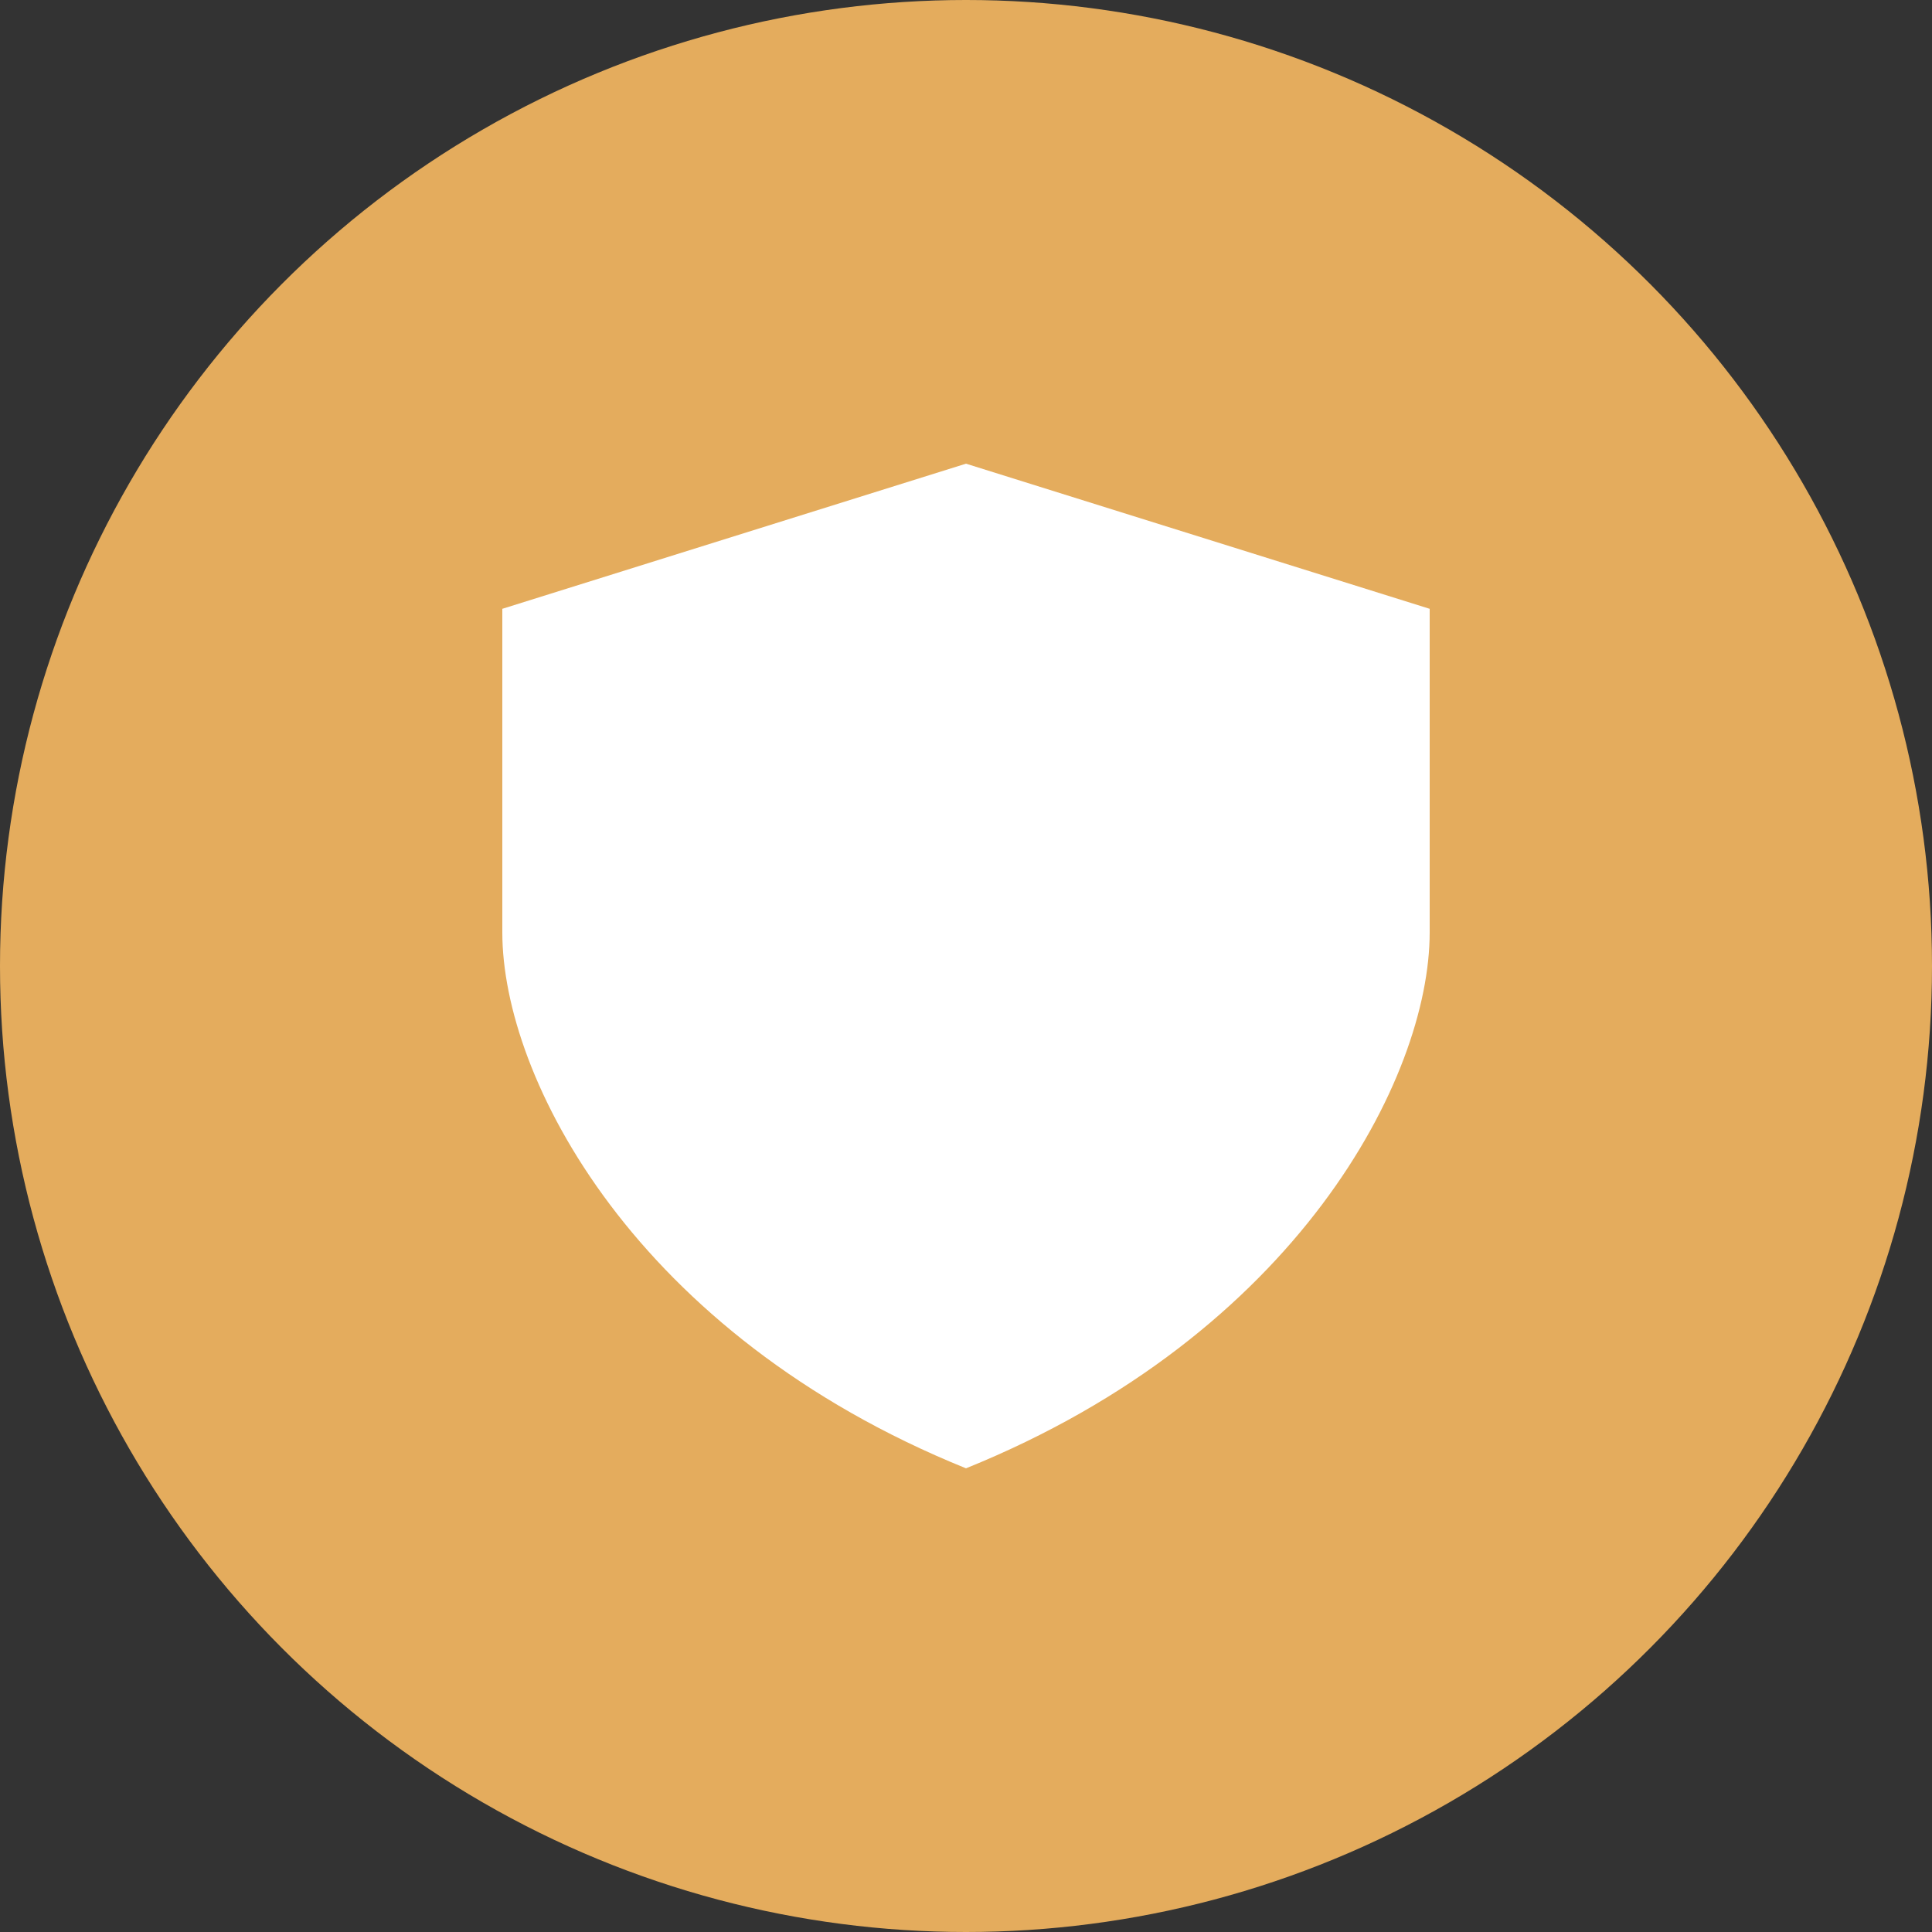
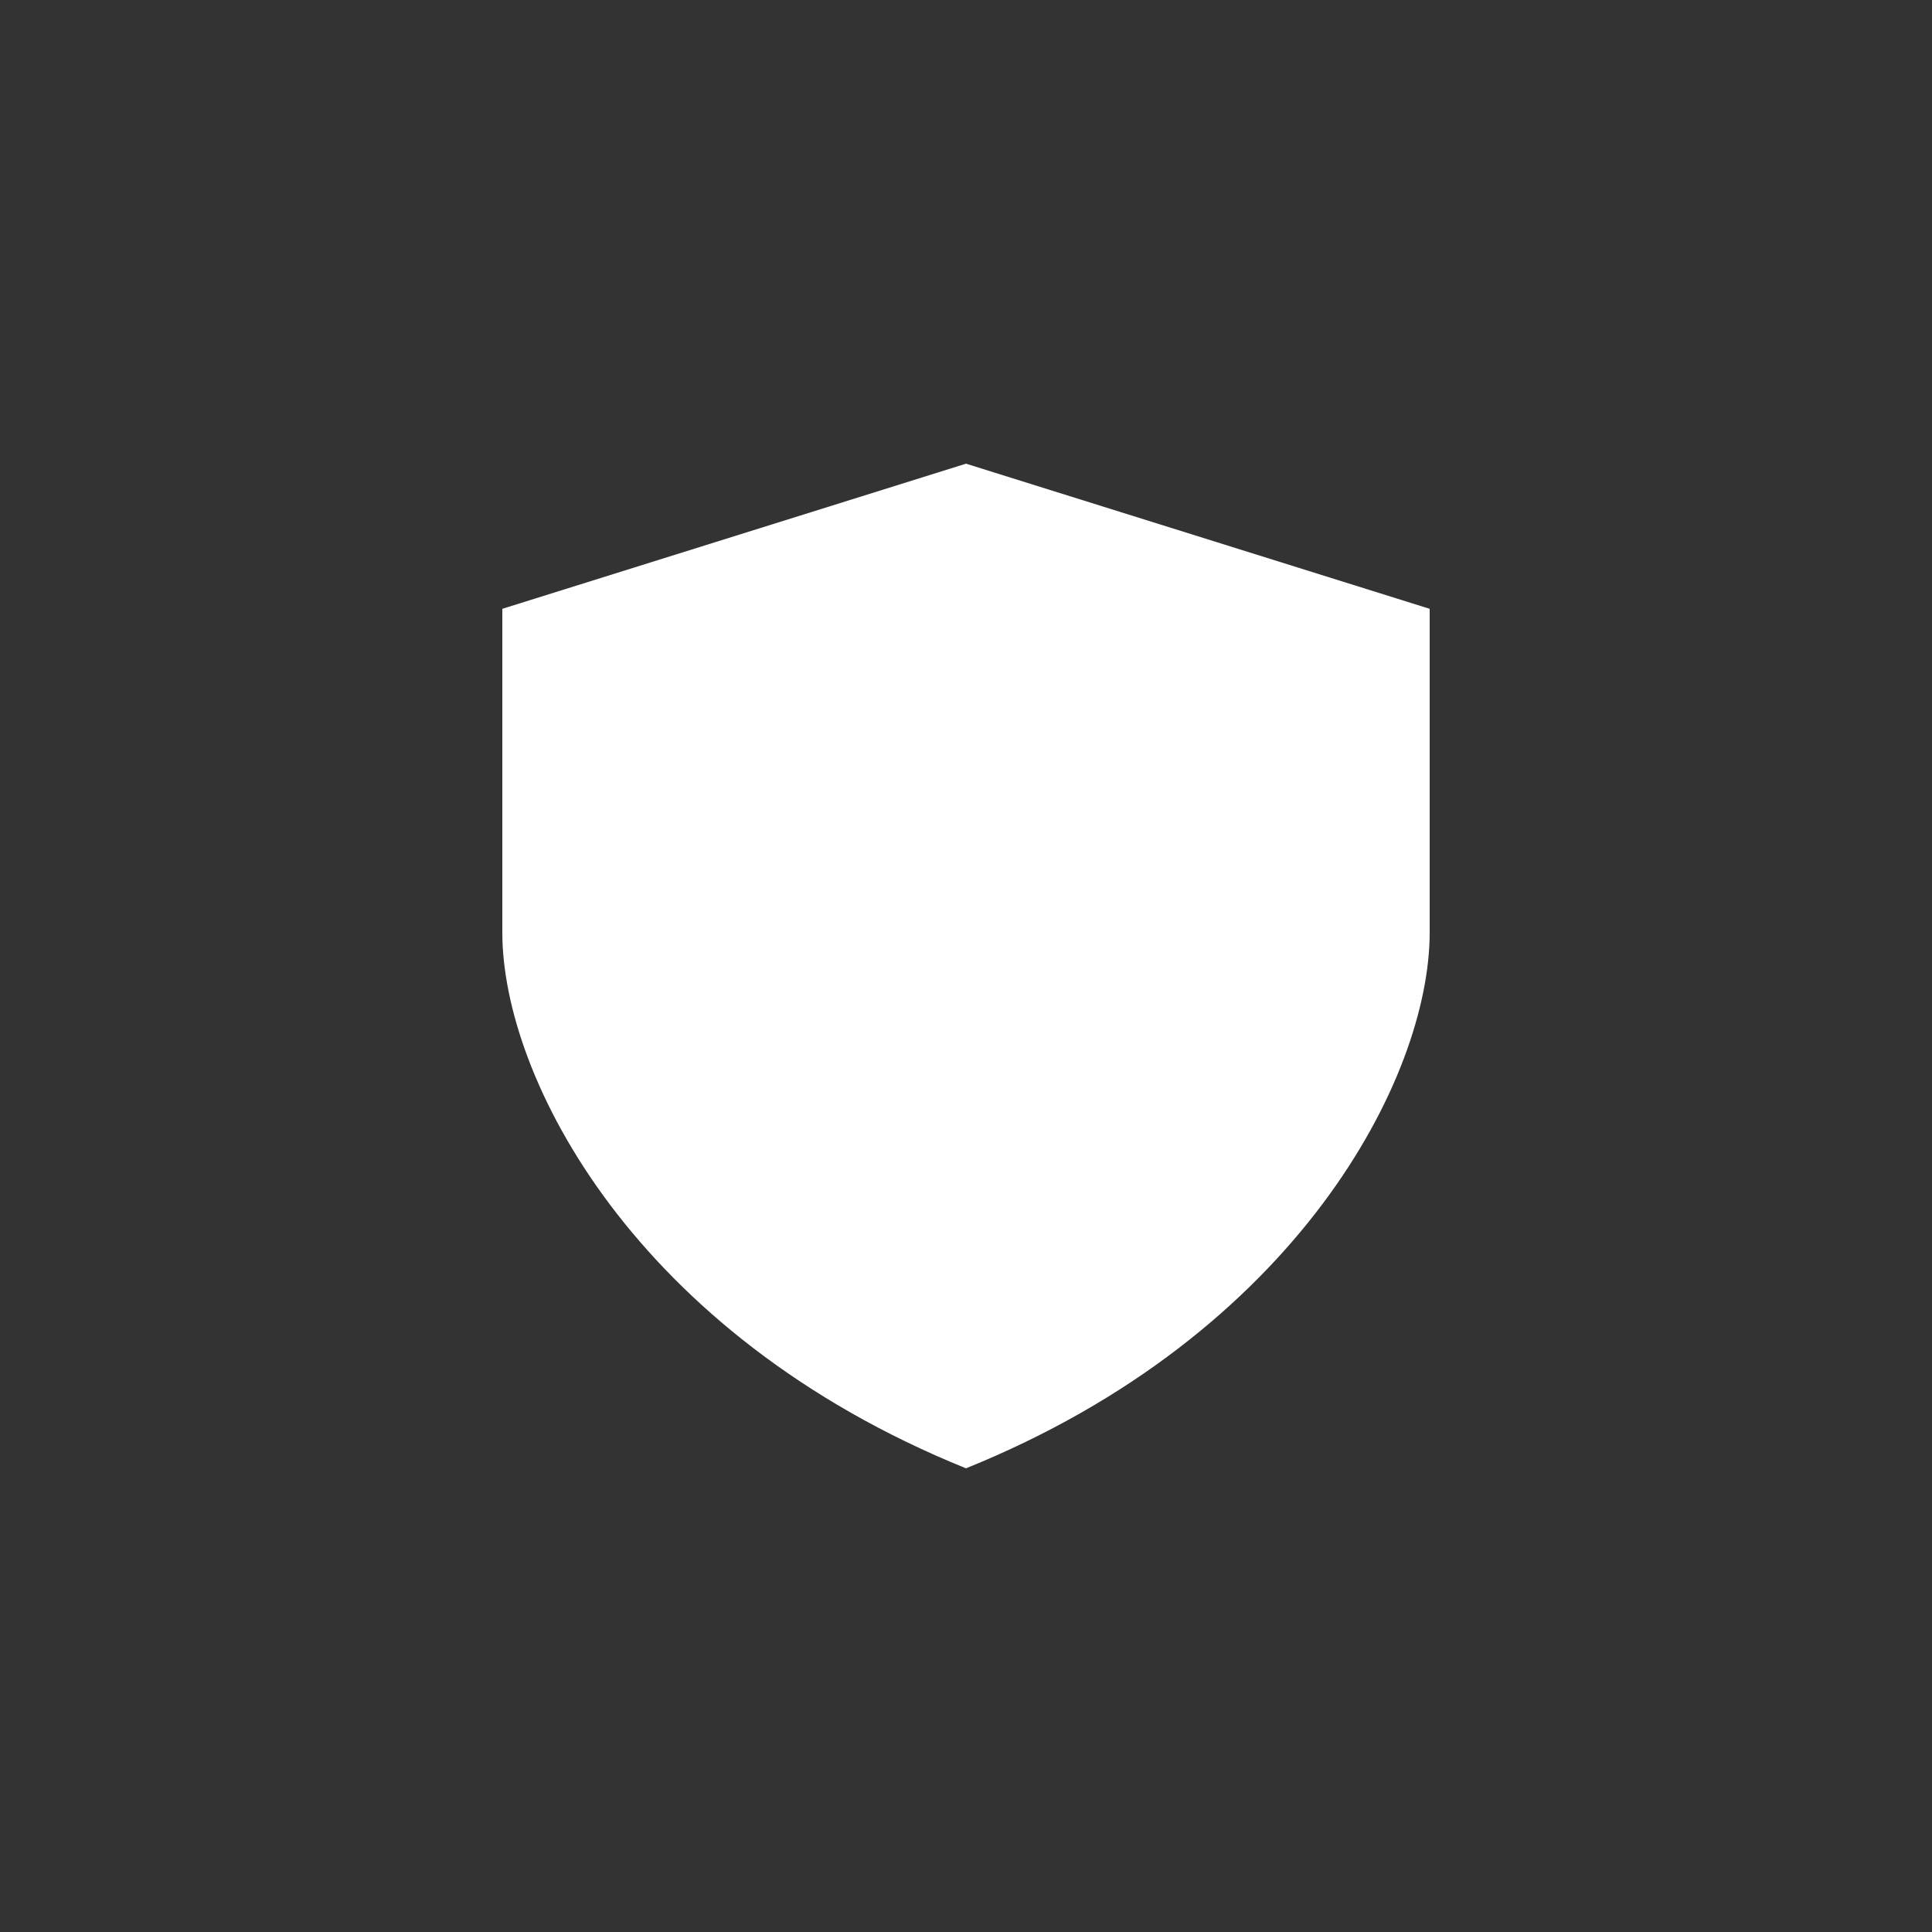
<svg xmlns="http://www.w3.org/2000/svg" width="50" height="50" viewBox="0 0 50 50" fill="none">
  <rect x="0" y="0" width="50" height="50" fill="#333333" stroke="none" />
-   <circle cx="25" cy="25" r="25" fill="#E4AC5D" />
  <path d="M13 15.756L25 12V38C16.428 34.533 13 27.889 13 24.133V15.756ZM37 15.756L25 12V38C33.572 34.533 37 27.889 37 24.133V15.756Z" fill="white" />
</svg>